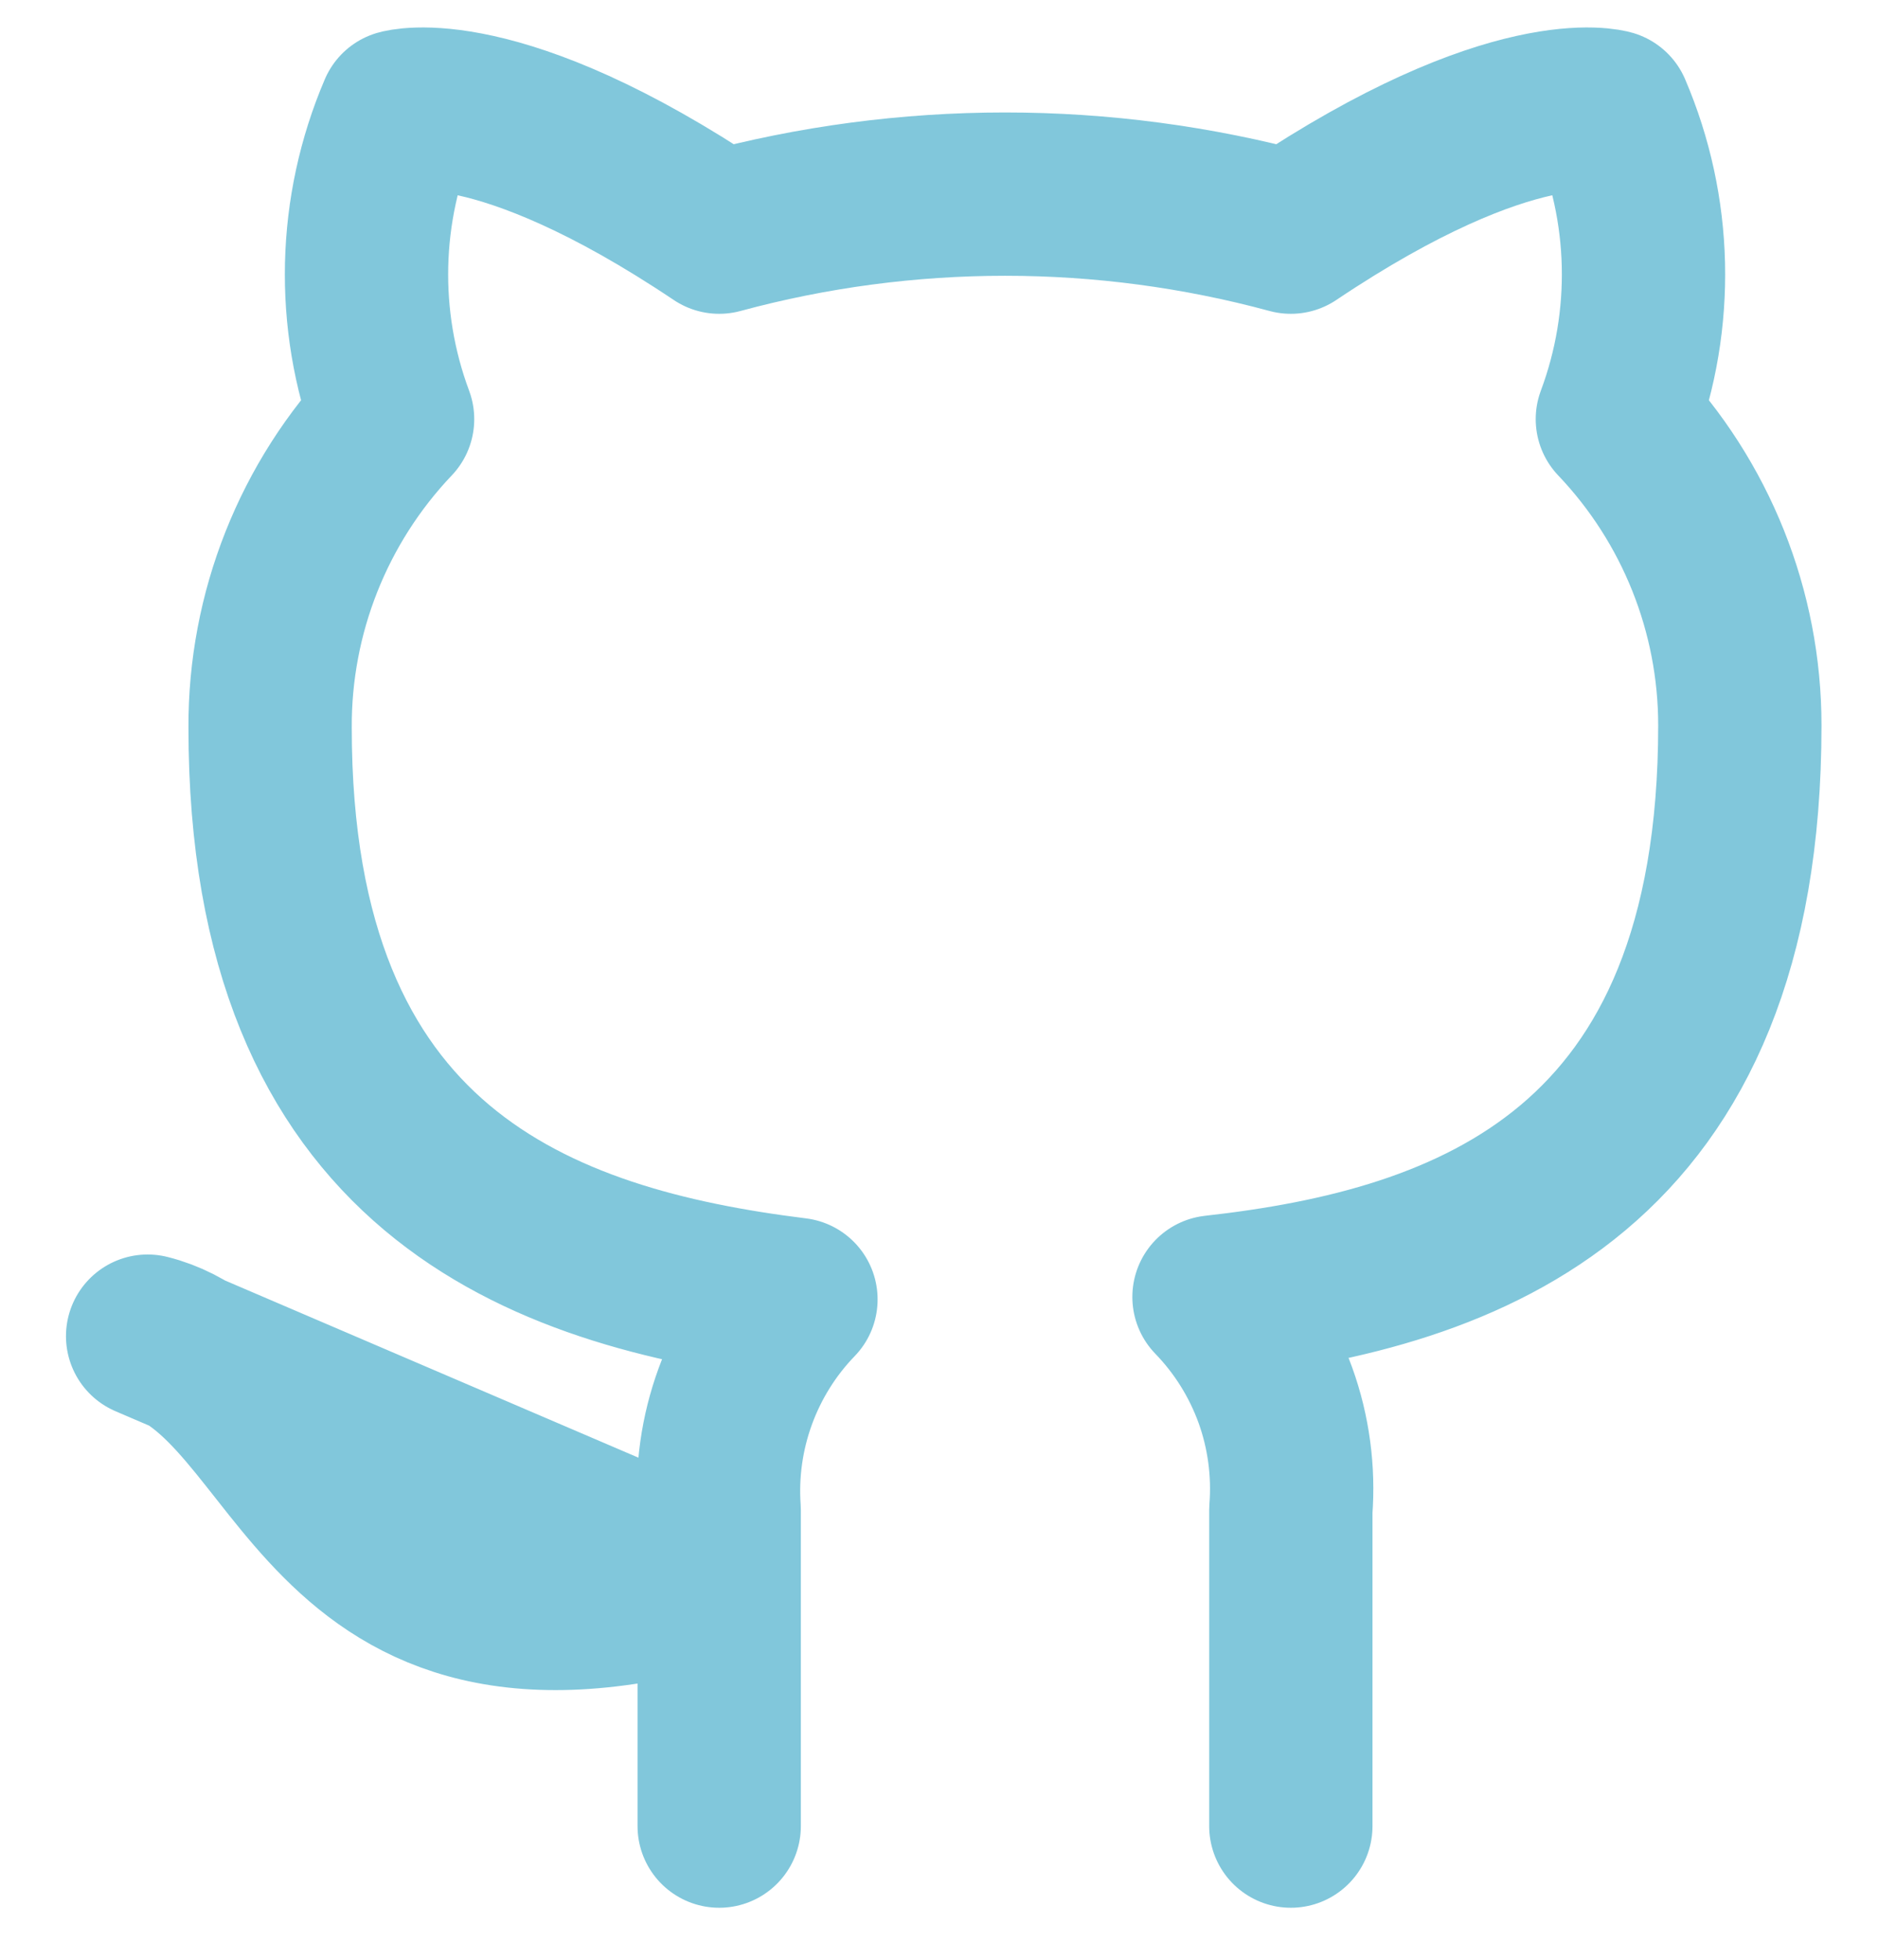
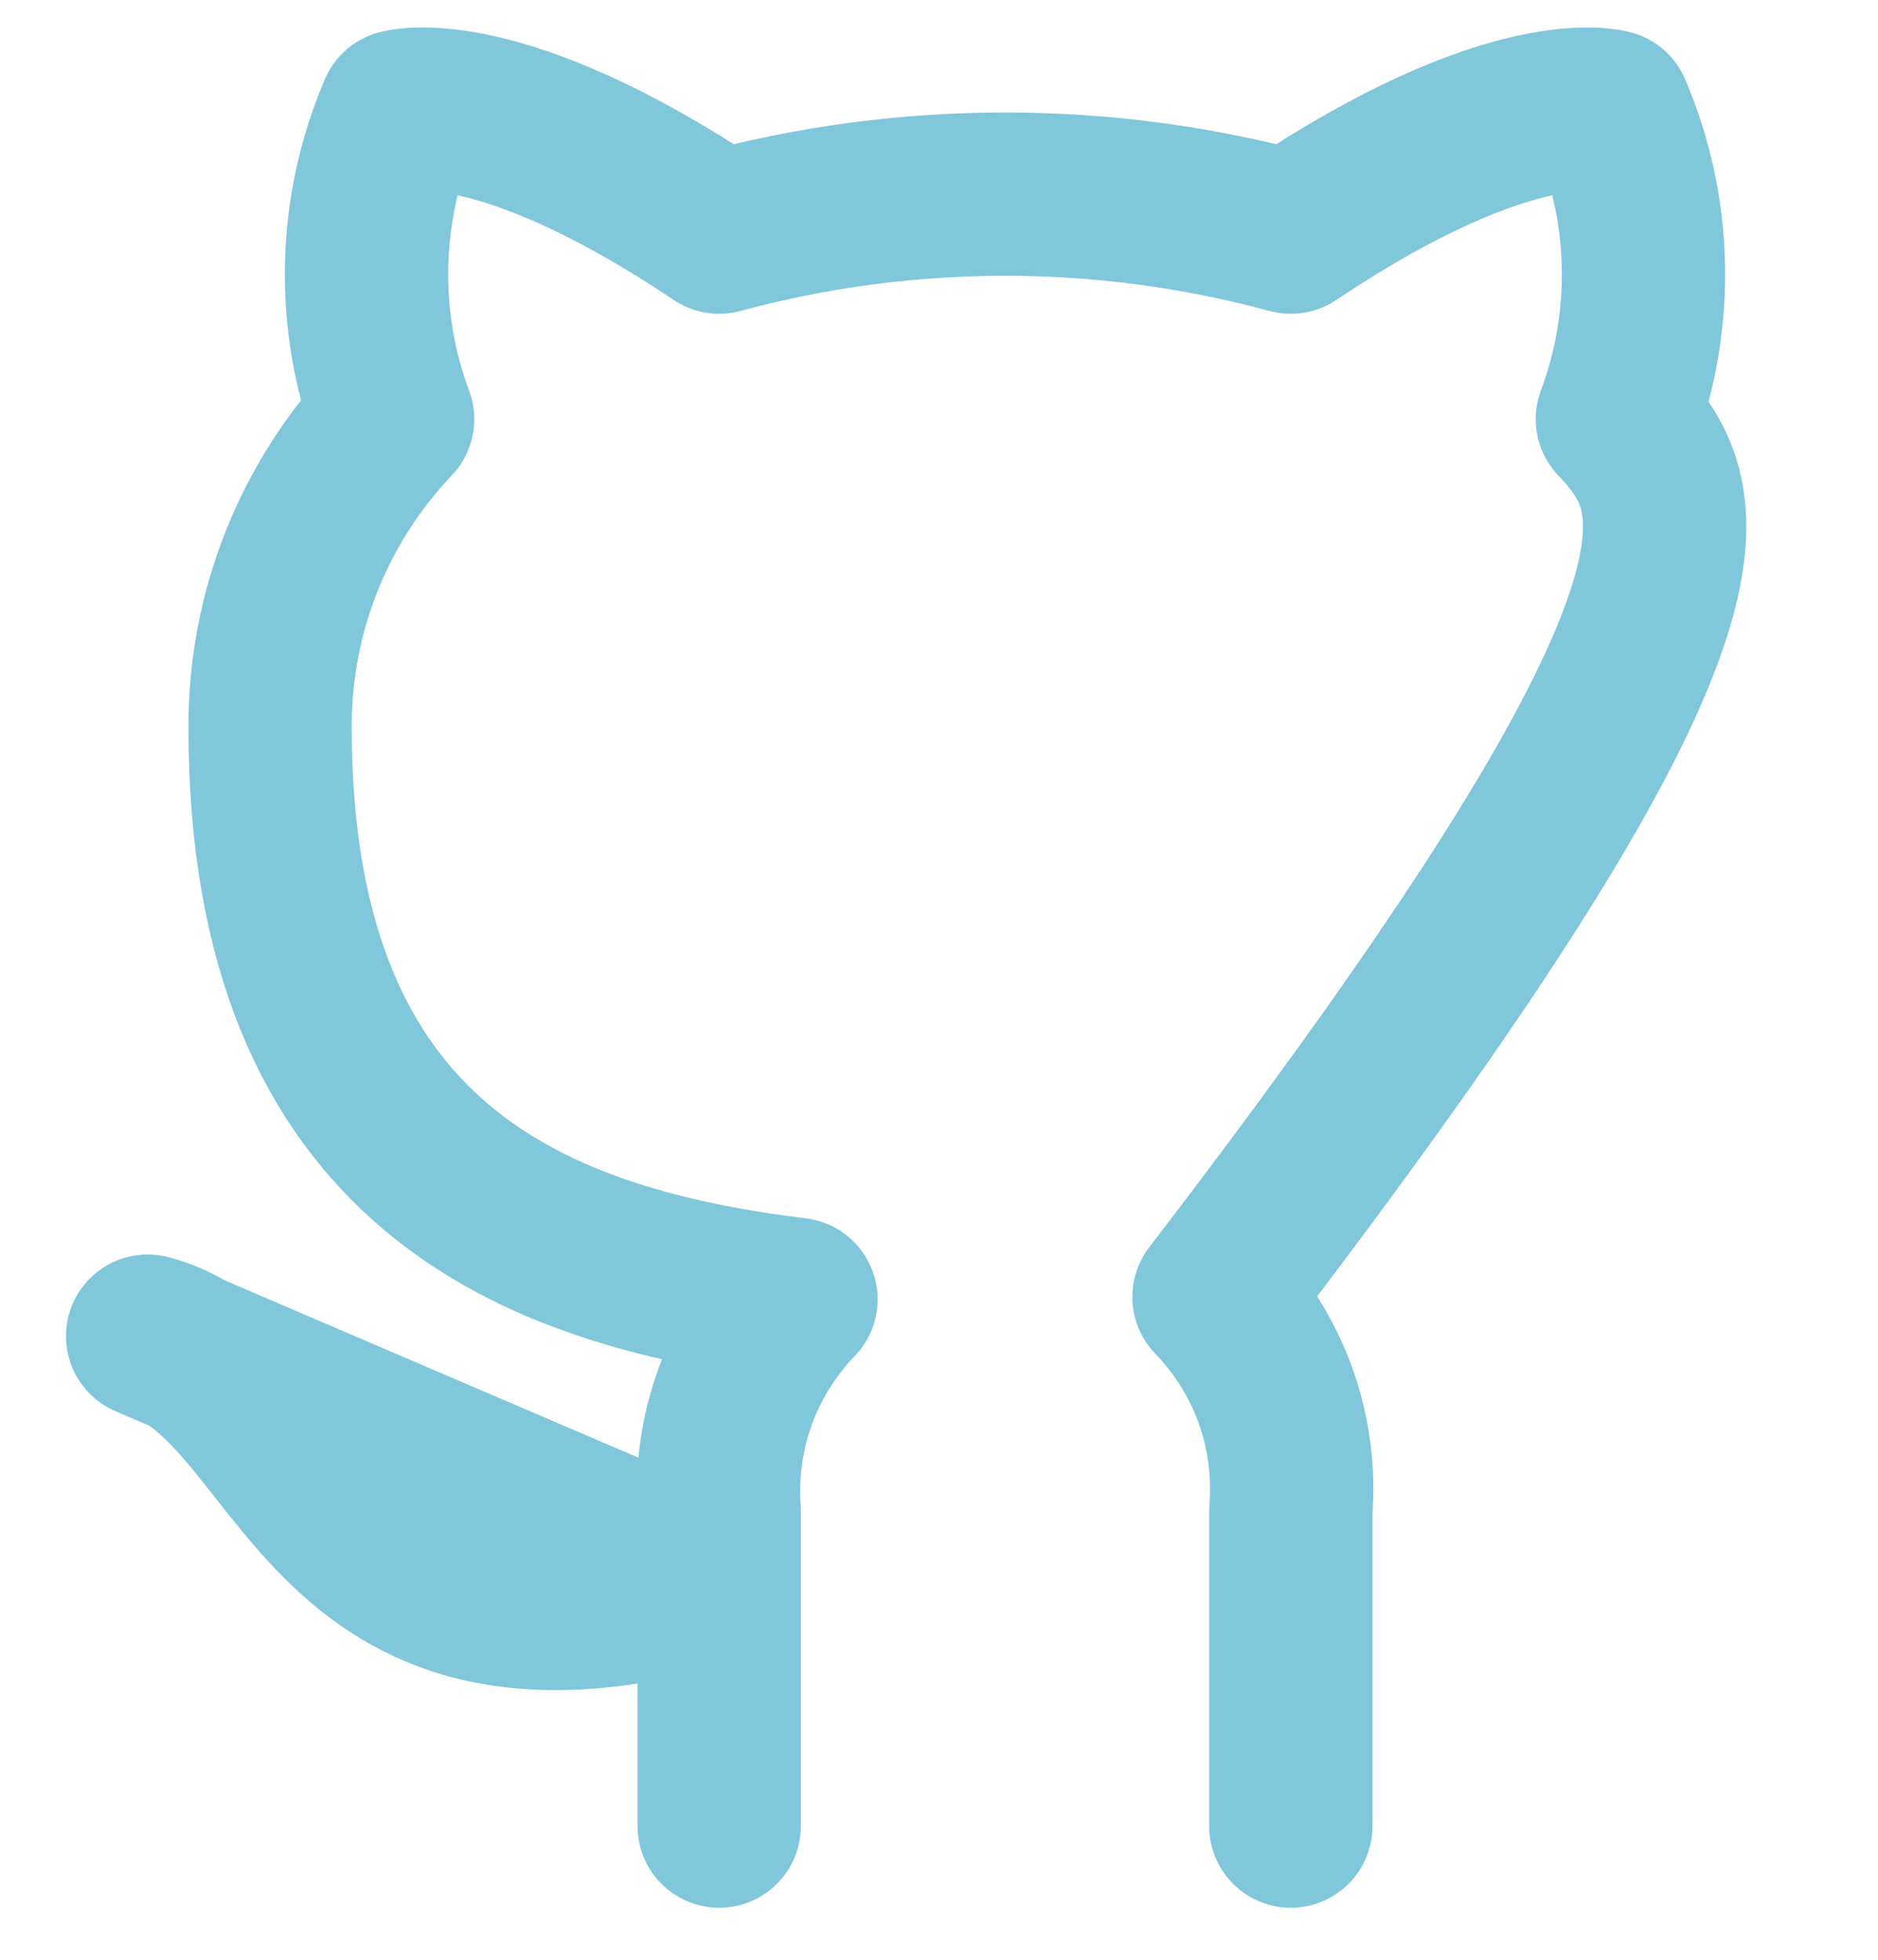
<svg xmlns="http://www.w3.org/2000/svg" width="23" height="24" viewBox="0 0 23 24" fill="none">
-   <path d="M15.809 22.363V18.493C15.846 18.017 15.782 17.537 15.62 17.087C15.457 16.637 15.201 16.227 14.868 15.883C18.009 15.533 21.308 14.343 21.308 8.883C21.308 7.487 20.771 6.145 19.808 5.133C20.264 3.912 20.232 2.562 19.718 1.363C19.718 1.363 18.538 1.013 15.809 2.843C13.517 2.222 11.101 2.222 8.808 2.843C6.078 1.013 4.898 1.363 4.898 1.363C4.385 2.562 4.353 3.912 4.808 5.133C3.839 6.152 3.301 7.507 3.308 8.913C3.308 14.333 6.608 15.523 9.748 15.913C9.419 16.253 9.166 16.659 9.004 17.103C8.842 17.548 8.775 18.021 8.808 18.493V22.363M8.808 19.363C3.808 20.863 3.808 16.863 1.808 16.363L8.808 19.363Z" stroke="#81C7DB" stroke-width="2" stroke-linecap="round" stroke-linejoin="round" />
+   <path d="M15.809 22.363V18.493C15.846 18.017 15.782 17.537 15.62 17.087C15.457 16.637 15.201 16.227 14.868 15.883C21.308 7.487 20.771 6.145 19.808 5.133C20.264 3.912 20.232 2.562 19.718 1.363C19.718 1.363 18.538 1.013 15.809 2.843C13.517 2.222 11.101 2.222 8.808 2.843C6.078 1.013 4.898 1.363 4.898 1.363C4.385 2.562 4.353 3.912 4.808 5.133C3.839 6.152 3.301 7.507 3.308 8.913C3.308 14.333 6.608 15.523 9.748 15.913C9.419 16.253 9.166 16.659 9.004 17.103C8.842 17.548 8.775 18.021 8.808 18.493V22.363M8.808 19.363C3.808 20.863 3.808 16.863 1.808 16.363L8.808 19.363Z" stroke="#81C7DB" stroke-width="2" stroke-linecap="round" stroke-linejoin="round" />
</svg>